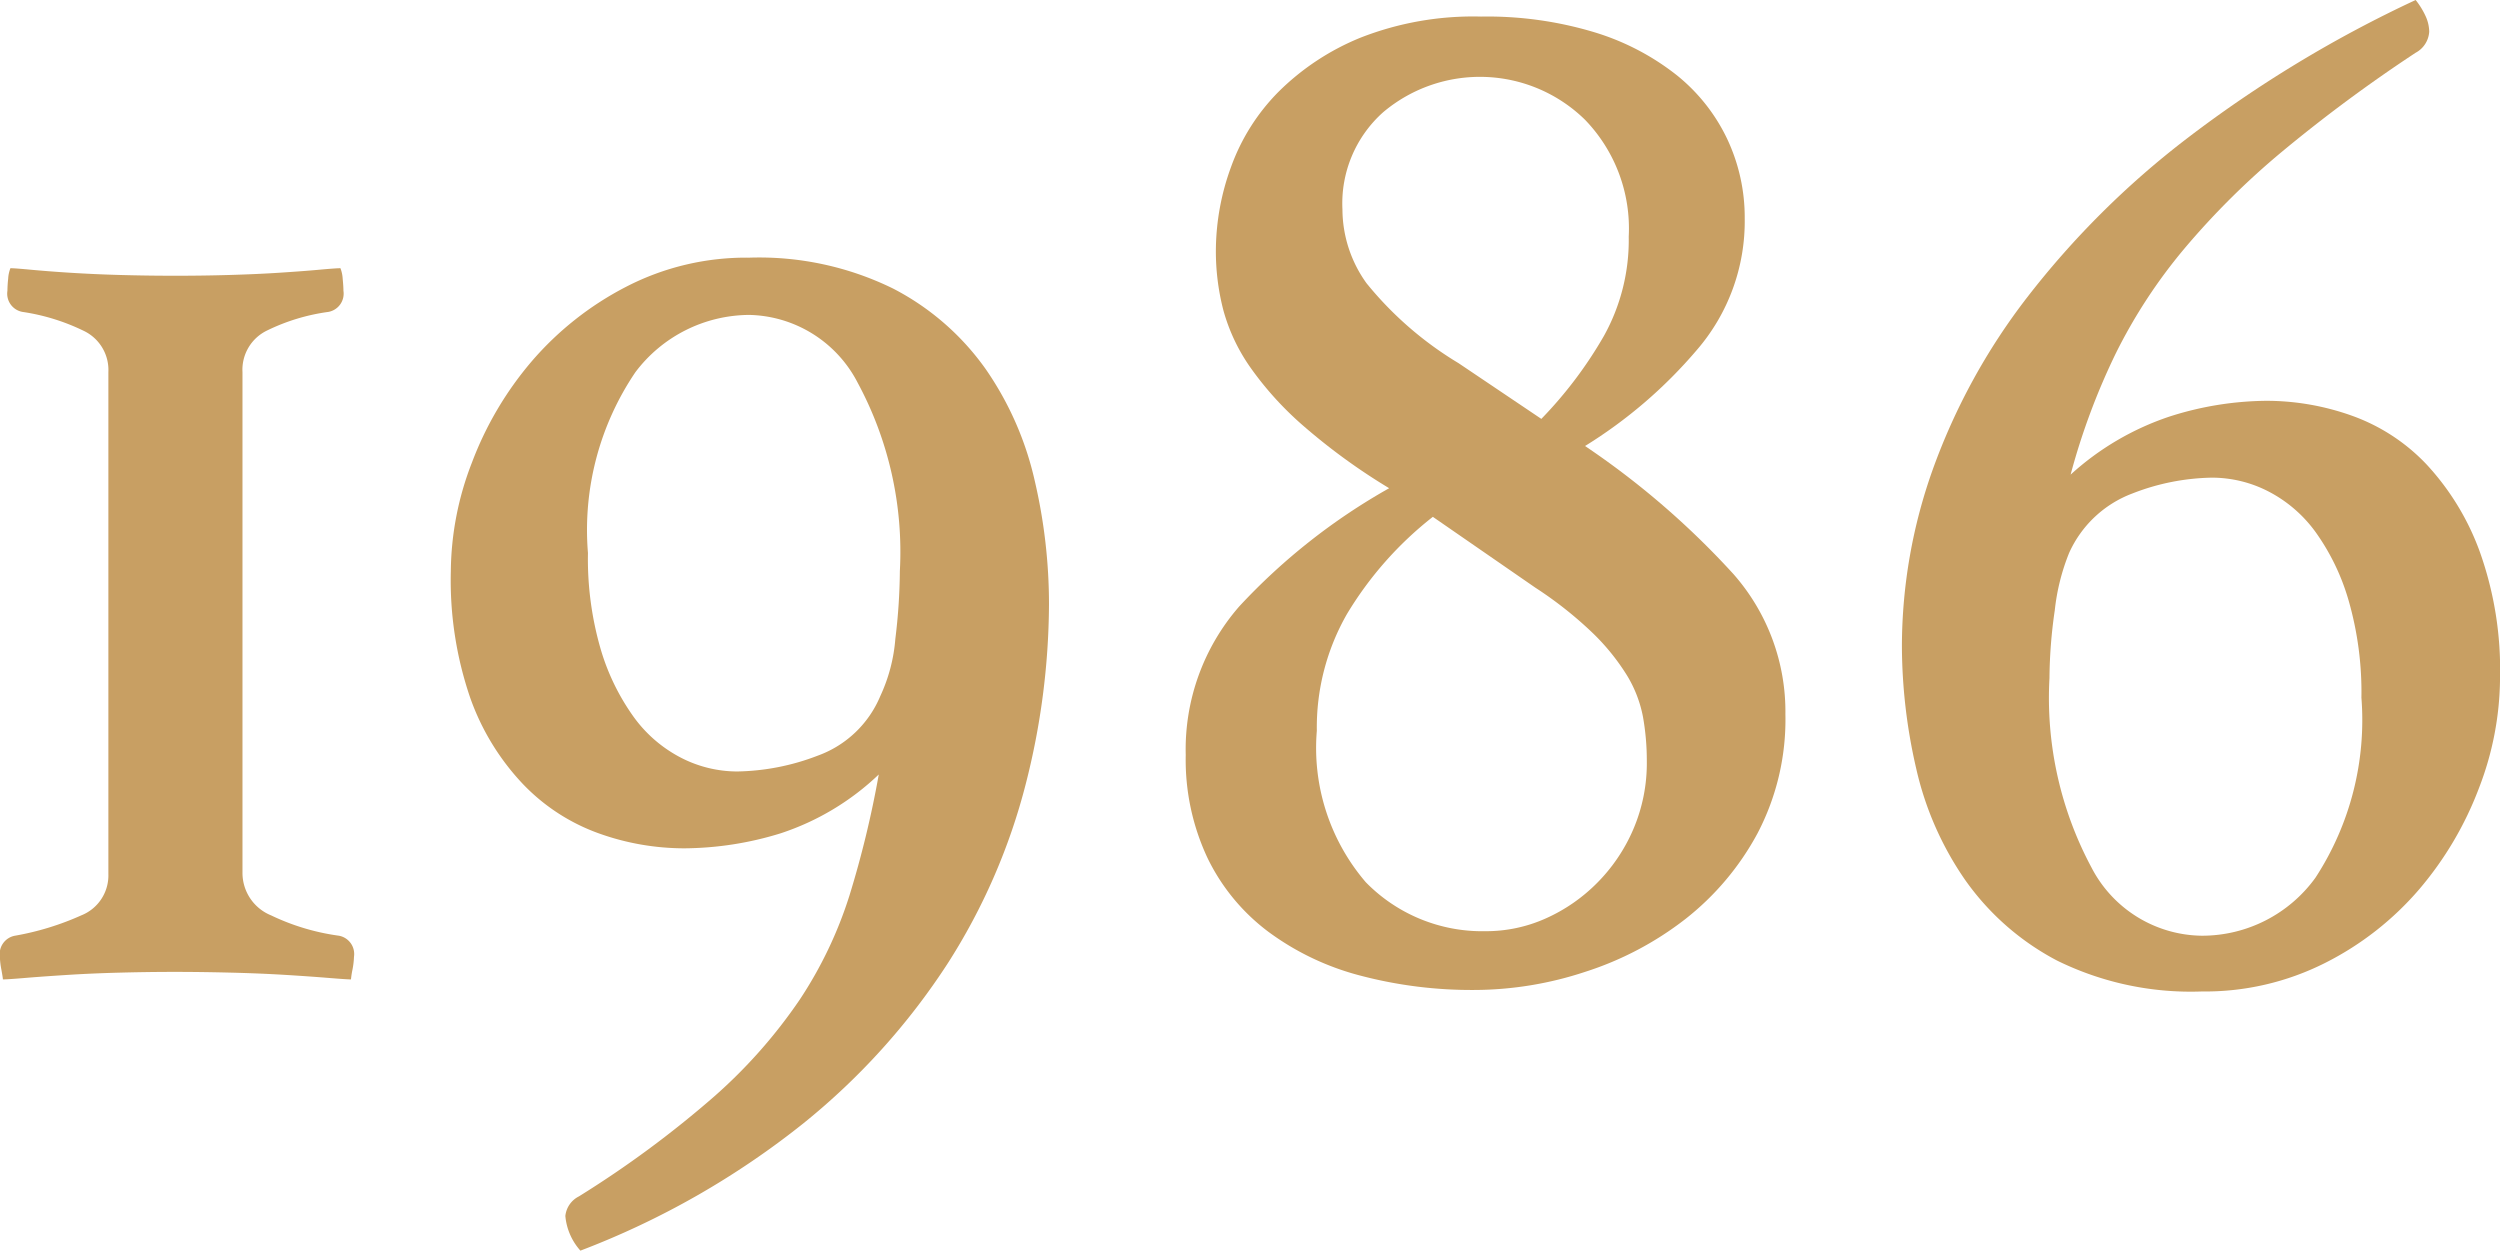
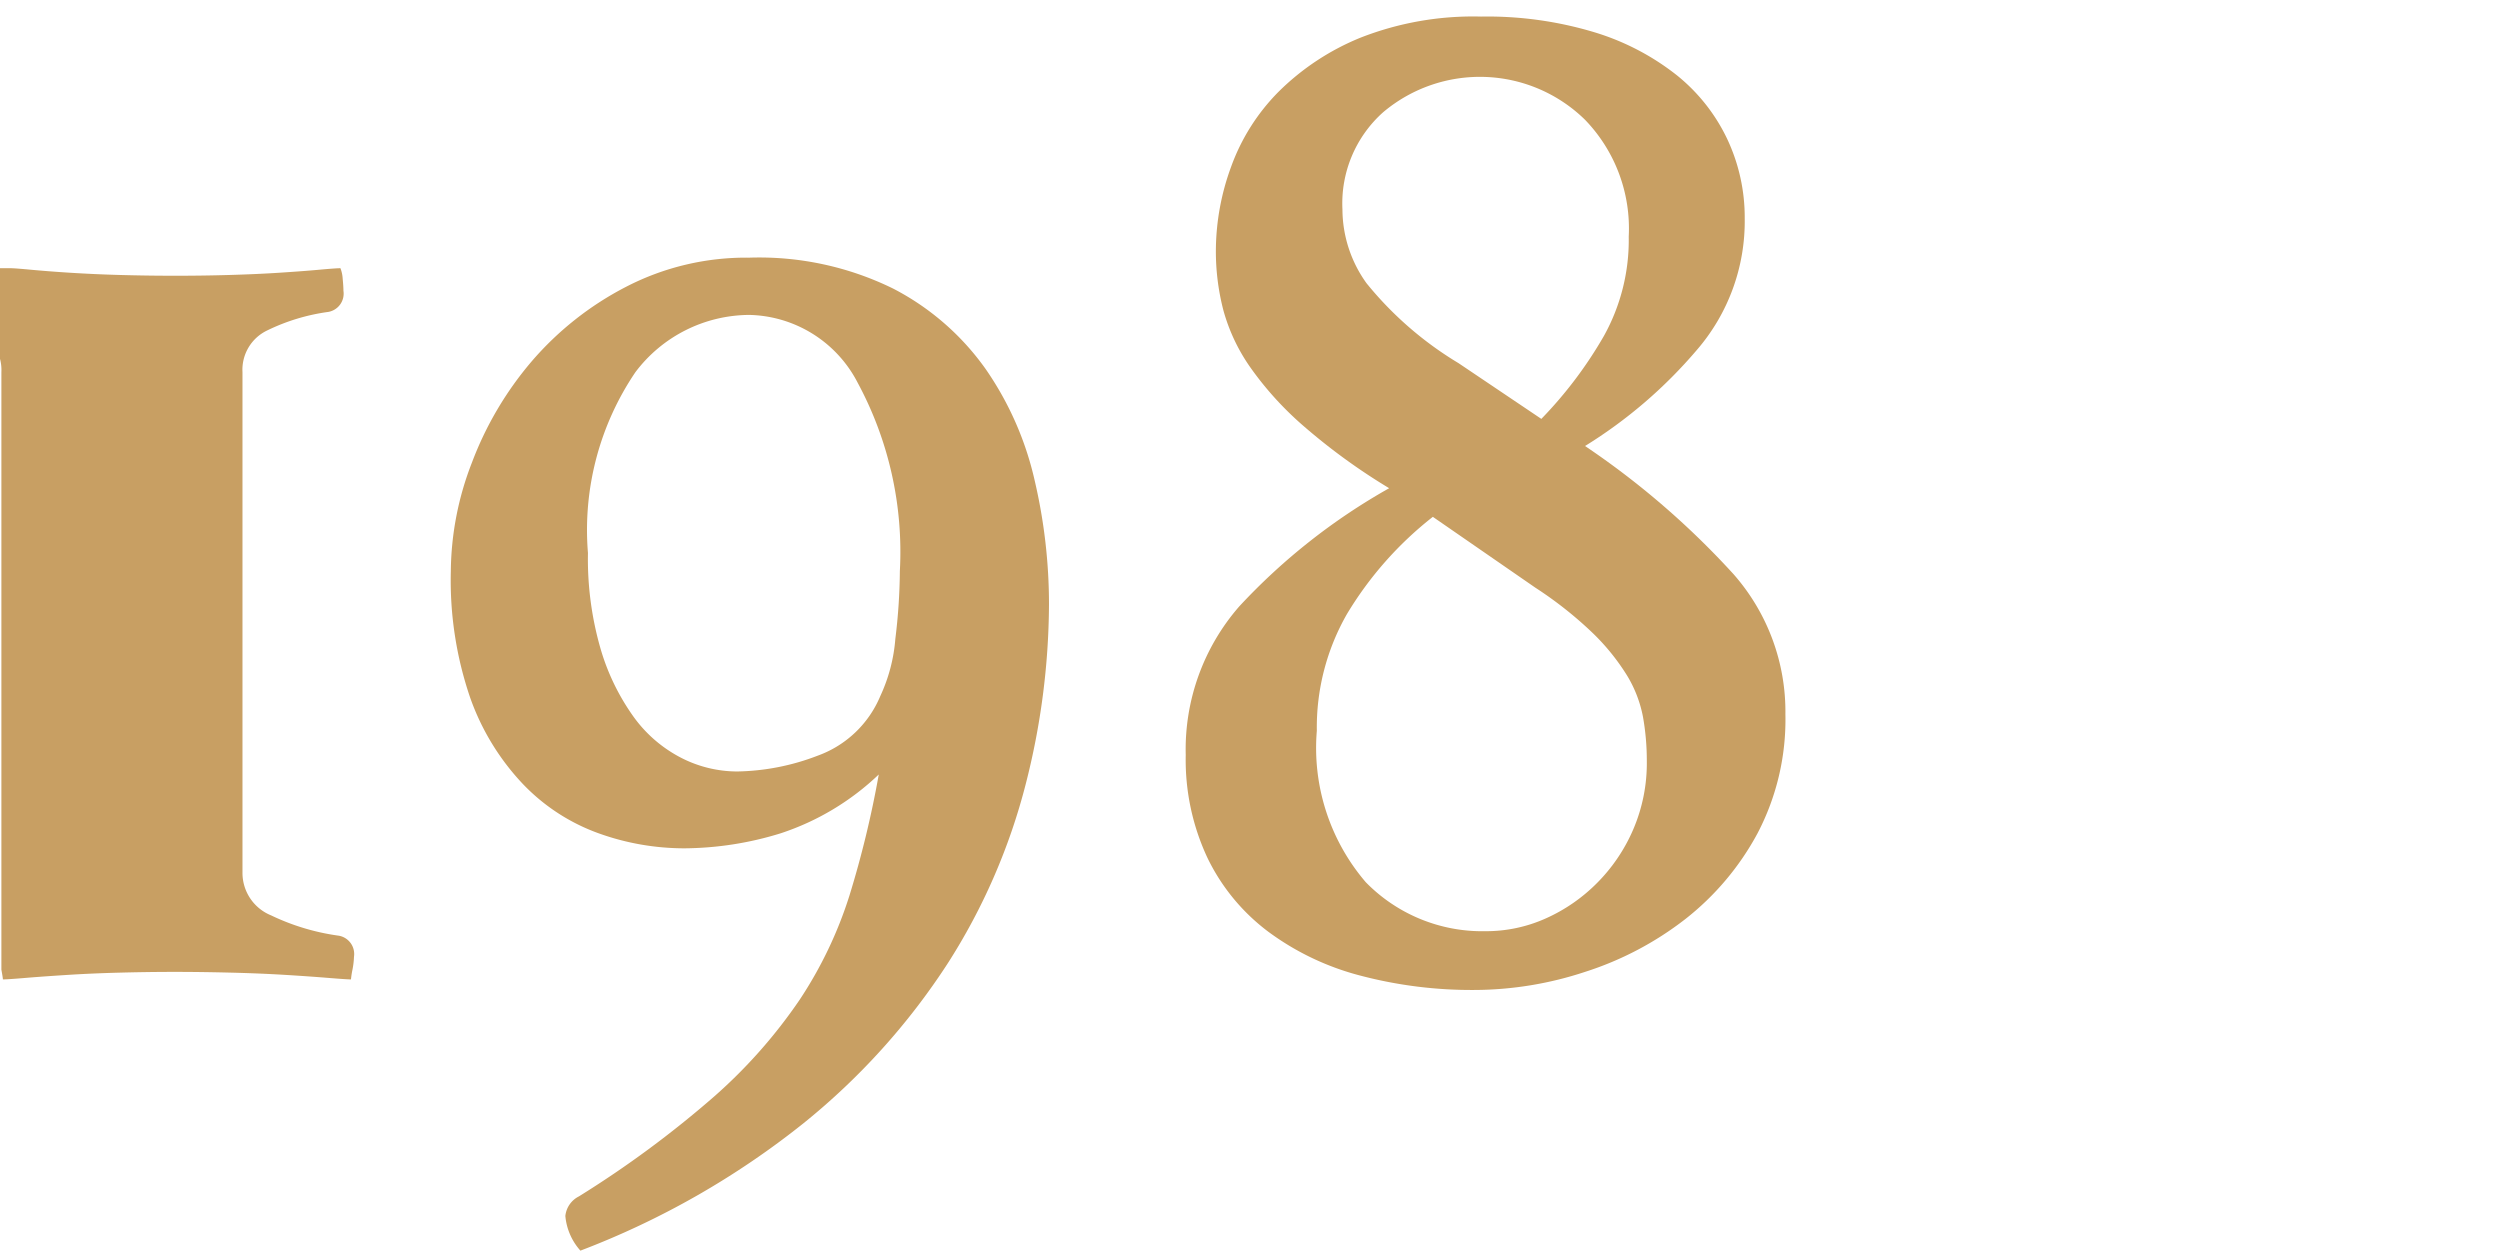
<svg xmlns="http://www.w3.org/2000/svg" width="66.366" height="33.2" viewBox="0 0 66.366 33.2">
  <g id="グループ_8" data-name="グループ 8" transform="translate(-926.723 -524)">
-     <path id="パス_49" data-name="パス 49" d="M1991,7.12c.08,0,.26.014.54.04s.626.054,1.04.08.86.047,1.34.06.96.02,1.44.02.96-.006,1.44-.02.927-.033,1.34-.06.766-.053,1.06-.08.48-.04.56-.04a.9.9,0,0,1,.06.28c.013.134.02.24.02.32a.493.493,0,0,1-.4.56,5.327,5.327,0,0,0-1.64.5,1.155,1.155,0,0,0-.64,1.1V23.16a1.216,1.216,0,0,0,.76,1.14,6.032,6.032,0,0,0,1.8.54.494.494,0,0,1,.4.56,2.113,2.113,0,0,1-.04.34,2.451,2.451,0,0,0-.04.26c-.08,0-.28-.014-.6-.04s-.7-.053-1.14-.08-.92-.047-1.44-.06-1.02-.02-1.5-.02-.966.007-1.46.02-.954.033-1.38.06-.8.053-1.12.08-.52.04-.6.04c0-.026-.014-.113-.04-.26a2,2,0,0,1-.04-.34.494.494,0,0,1,.4-.56,7.408,7.408,0,0,0,1.76-.54,1.141,1.141,0,0,0,.72-1.1V9.88a1.151,1.151,0,0,0-.66-1.1,5.554,5.554,0,0,0-1.62-.5.492.492,0,0,1-.4-.56,3.17,3.17,0,0,1,.02-.32.874.874,0,0,1,.06-.28" transform="translate(-1064 524)" fill="#c89f63" />
+     <path id="パス_49" data-name="パス 49" d="M1991,7.12c.08,0,.26.014.54.04s.626.054,1.04.08.86.047,1.34.06.96.02,1.44.02.96-.006,1.44-.02.927-.033,1.34-.06.766-.053,1.06-.08.48-.04.56-.04a.9.9,0,0,1,.06.28c.013.134.02.24.02.32a.493.493,0,0,1-.4.56,5.327,5.327,0,0,0-1.64.5,1.155,1.155,0,0,0-.64,1.1V23.16a1.216,1.216,0,0,0,.76,1.14,6.032,6.032,0,0,0,1.8.54.494.494,0,0,1,.4.56,2.113,2.113,0,0,1-.04.34,2.451,2.451,0,0,0-.04.26c-.08,0-.28-.014-.6-.04s-.7-.053-1.14-.08-.92-.047-1.44-.06-1.02-.02-1.5-.02-.966.007-1.46.02-.954.033-1.38.06-.8.053-1.12.08-.52.04-.6.04c0-.026-.014-.113-.04-.26V9.88a1.151,1.151,0,0,0-.66-1.1,5.554,5.554,0,0,0-1.62-.5.492.492,0,0,1-.4-.56,3.17,3.17,0,0,1,.02-.32.874.874,0,0,1,.06-.28" transform="translate(-1064 524)" fill="#c89f63" />
    <path id="パス_50" data-name="パス 50" d="M2014.051,20.56a6.886,6.886,0,0,1-2.6,1.56,8.807,8.807,0,0,1-2.56.4,6.724,6.724,0,0,1-2.28-.4,5.226,5.226,0,0,1-2-1.3,6.46,6.46,0,0,1-1.4-2.28,9.621,9.621,0,0,1-.52-3.38,8.1,8.1,0,0,1,.56-2.88,9.043,9.043,0,0,1,1.58-2.68,8.34,8.34,0,0,1,2.5-1.98,6.926,6.926,0,0,1,3.28-.78,8.065,8.065,0,0,1,3.82.82,6.88,6.88,0,0,1,2.46,2.14,8.467,8.467,0,0,1,1.3,2.96,14.461,14.461,0,0,1,.379,3.28,19.541,19.541,0,0,1-.619,4.78,16.332,16.332,0,0,1-2.06,4.74,18.085,18.085,0,0,1-3.84,4.26,22.045,22.045,0,0,1-5.92,3.38,1.591,1.591,0,0,1-.4-.92.657.657,0,0,1,.36-.52,27.63,27.63,0,0,0,3.6-2.66,13.6,13.6,0,0,0,2.26-2.56,10.974,10.974,0,0,0,1.32-2.76,26.782,26.782,0,0,0,.78-3.22m.04-2.08a4.407,4.407,0,0,0,.4-1.52,15.483,15.483,0,0,0,.12-1.8,9.457,9.457,0,0,0-1.12-5,3.315,3.315,0,0,0-2.88-1.8,3.807,3.807,0,0,0-3.02,1.52,7.469,7.469,0,0,0-1.26,4.8,8.584,8.584,0,0,0,.34,2.56,5.971,5.971,0,0,0,.88,1.8,3.572,3.572,0,0,0,1.26,1.08,3.272,3.272,0,0,0,1.48.36,6.21,6.21,0,0,0,2.14-.42,2.847,2.847,0,0,0,1.66-1.58" transform="translate(-1064 524)" fill="#c89f63" />
    <path id="パス_51" data-name="パス 51" d="M2032.8,11.84a21.779,21.779,0,0,1,3.94,3.4,5.522,5.522,0,0,1,1.379,3.72,6.51,6.51,0,0,1-.739,3.16,7.253,7.253,0,0,1-1.92,2.28,8.6,8.6,0,0,1-2.66,1.4,9.43,9.43,0,0,1-2.92.48,11.584,11.584,0,0,1-3.04-.38,7.119,7.119,0,0,1-2.44-1.16,5.366,5.366,0,0,1-1.62-1.96,6.131,6.131,0,0,1-.58-2.74,5.772,5.772,0,0,1,1.419-3.94,16.389,16.389,0,0,1,3.981-3.14,16.267,16.267,0,0,1-2.26-1.64,8.7,8.7,0,0,1-1.42-1.56,4.894,4.894,0,0,1-.72-1.52,6.234,6.234,0,0,1-.2-1.6,6.51,6.51,0,0,1,.4-2.2,5.458,5.458,0,0,1,1.26-2A6.628,6.628,0,0,1,2026.84,1a8.185,8.185,0,0,1,3.2-.56,9.843,9.843,0,0,1,3.021.42A6.625,6.625,0,0,1,2035.24,2a4.823,4.823,0,0,1,1.339,1.7,4.88,4.88,0,0,1,.46,2.1,5.225,5.225,0,0,1-1.279,3.5,12.56,12.56,0,0,1-2.96,2.54m-4.04,1.88a9.474,9.474,0,0,0-2.28,2.58,6.063,6.063,0,0,0-.8,3.1,5.476,5.476,0,0,0,1.3,4.02,4.322,4.322,0,0,0,3.18,1.3,3.87,3.87,0,0,0,1.6-.34,4.5,4.5,0,0,0,1.359-.94,4.563,4.563,0,0,0,.96-1.42,4.46,4.46,0,0,0,.361-1.82,6.654,6.654,0,0,0-.1-1.16,3.3,3.3,0,0,0-.42-1.1,5.869,5.869,0,0,0-.9-1.12,10.293,10.293,0,0,0-1.54-1.22Zm2.88-2.6a11.088,11.088,0,0,0,1.66-2.2,5.242,5.242,0,0,0,.66-2.64,4.151,4.151,0,0,0-1.16-3.1,3.984,3.984,0,0,0-5.36-.2,3.243,3.243,0,0,0-1.08,2.58A3.373,3.373,0,0,0,2027,7.52a9.326,9.326,0,0,0,2.441,2.12Z" transform="translate(-1064 524)" fill="#c89f63" />
-     <path id="パス_52" data-name="パス 52" d="M2045.69,12.6a7.357,7.357,0,0,1,2.62-1.54,8.61,8.61,0,0,1,2.58-.42,6.751,6.751,0,0,1,2.28.4,5.078,5.078,0,0,1,1.98,1.3,6.842,6.842,0,0,1,1.4,2.3,9.331,9.331,0,0,1,.54,3.36,8.213,8.213,0,0,1-.559,2.92,9.088,9.088,0,0,1-1.58,2.68,8.07,8.07,0,0,1-2.5,1.96,7.083,7.083,0,0,1-3.28.76,8.037,8.037,0,0,1-3.84-.82,6.906,6.906,0,0,1-2.44-2.14,8.46,8.46,0,0,1-1.3-2.96,14.559,14.559,0,0,1-.379-3.28,14.012,14.012,0,0,1,.82-4.66,16.727,16.727,0,0,1,2.5-4.56,23.084,23.084,0,0,1,4.241-4.22A32.729,32.729,0,0,1,2054.85,0a2.075,2.075,0,0,1,.26.42,1.029,1.029,0,0,1,.1.42.68.68,0,0,1-.36.56,40.219,40.219,0,0,0-3.54,2.62,20.69,20.69,0,0,0-2.6,2.58,14.015,14.015,0,0,0-1.82,2.78,17.972,17.972,0,0,0-1.2,3.22m-.04,2.08a5.661,5.661,0,0,0-.38,1.52,13.025,13.025,0,0,0-.141,1.8,9.538,9.538,0,0,0,1.121,5.04,3.342,3.342,0,0,0,2.92,1.8,3.714,3.714,0,0,0,3.02-1.54,7.661,7.661,0,0,0,1.22-4.78,8.8,8.8,0,0,0-.34-2.58,5.945,5.945,0,0,0-.88-1.82,3.571,3.571,0,0,0-1.26-1.08,3.275,3.275,0,0,0-1.48-.36,6.04,6.04,0,0,0-2.12.42,3,3,0,0,0-1.68,1.58" transform="translate(-1064 524)" fill="#c89f63" />
  </g>
</svg>